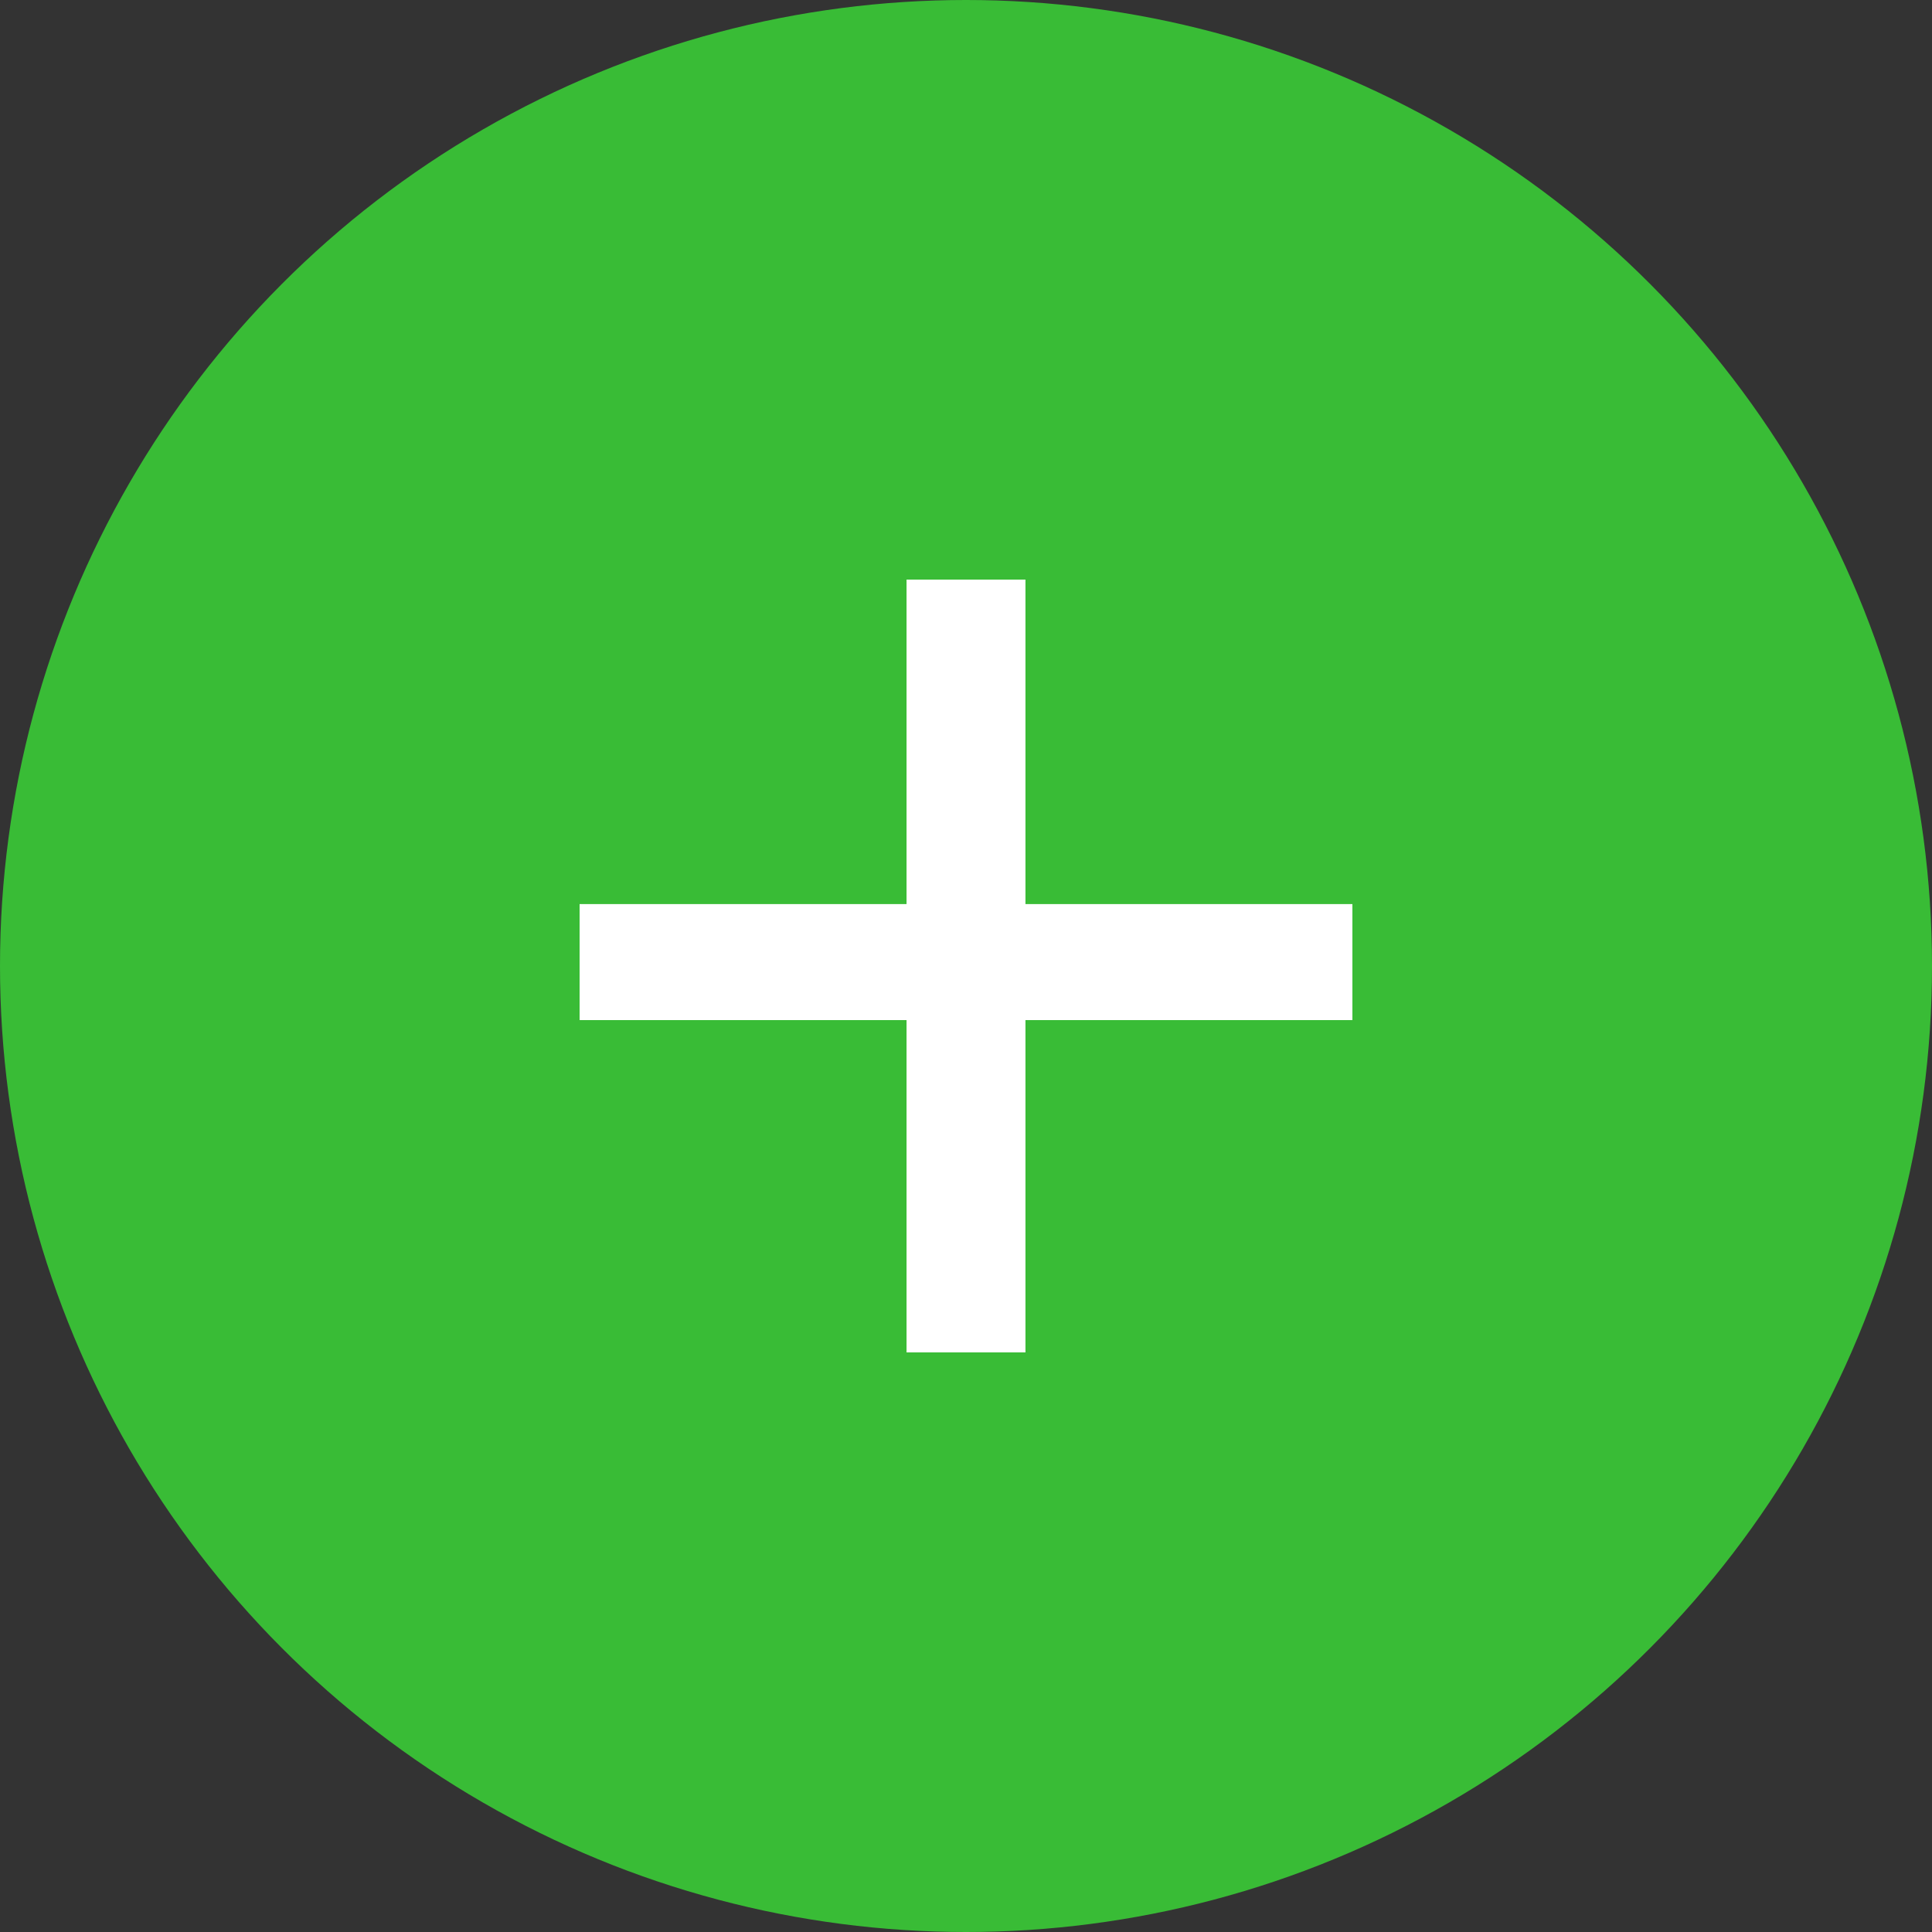
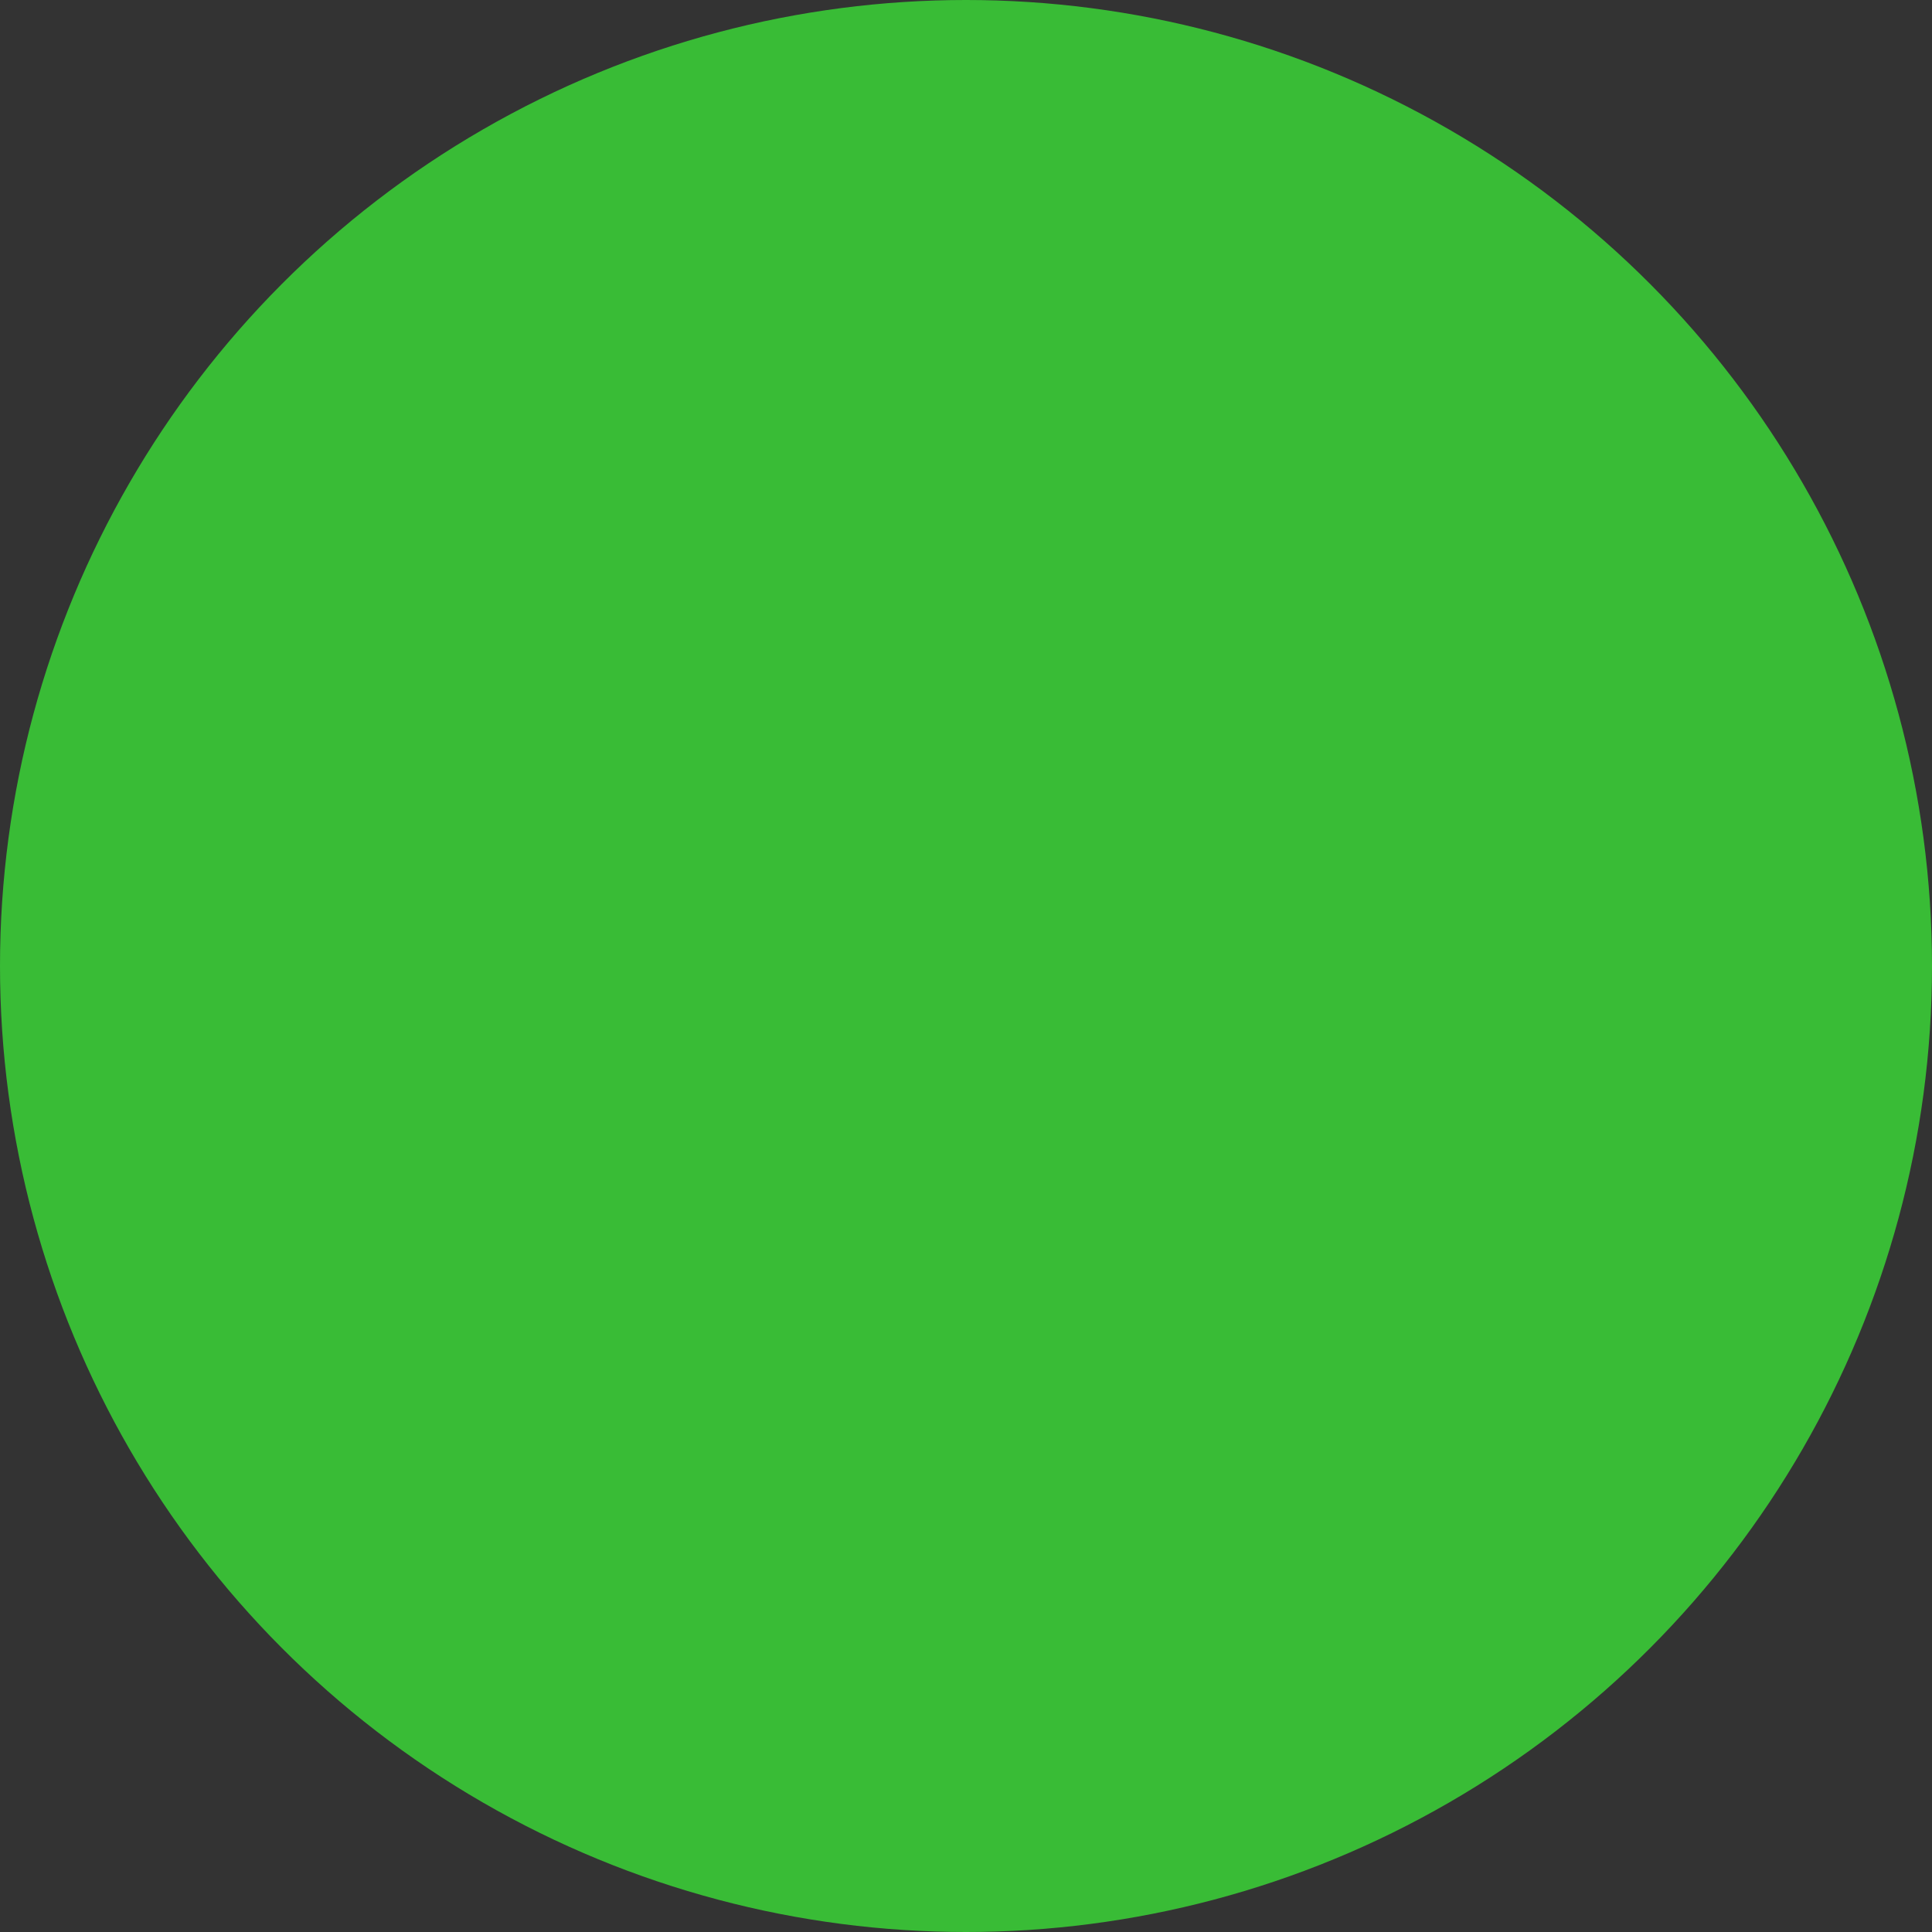
<svg xmlns="http://www.w3.org/2000/svg" width="40" height="40" viewBox="0 0 40 40" fill="none">
  <rect x="0" y="0" width="40" height="40" fill="#333333" stroke="none" />
  <circle cx="20" cy="20" r="20" fill="#39BC36" />
-   <path d="M18.769 28V21.12H12V18.718H18.769V12H21.231V18.718H28V21.12H21.231V28H18.769Z" fill="white" />
</svg>